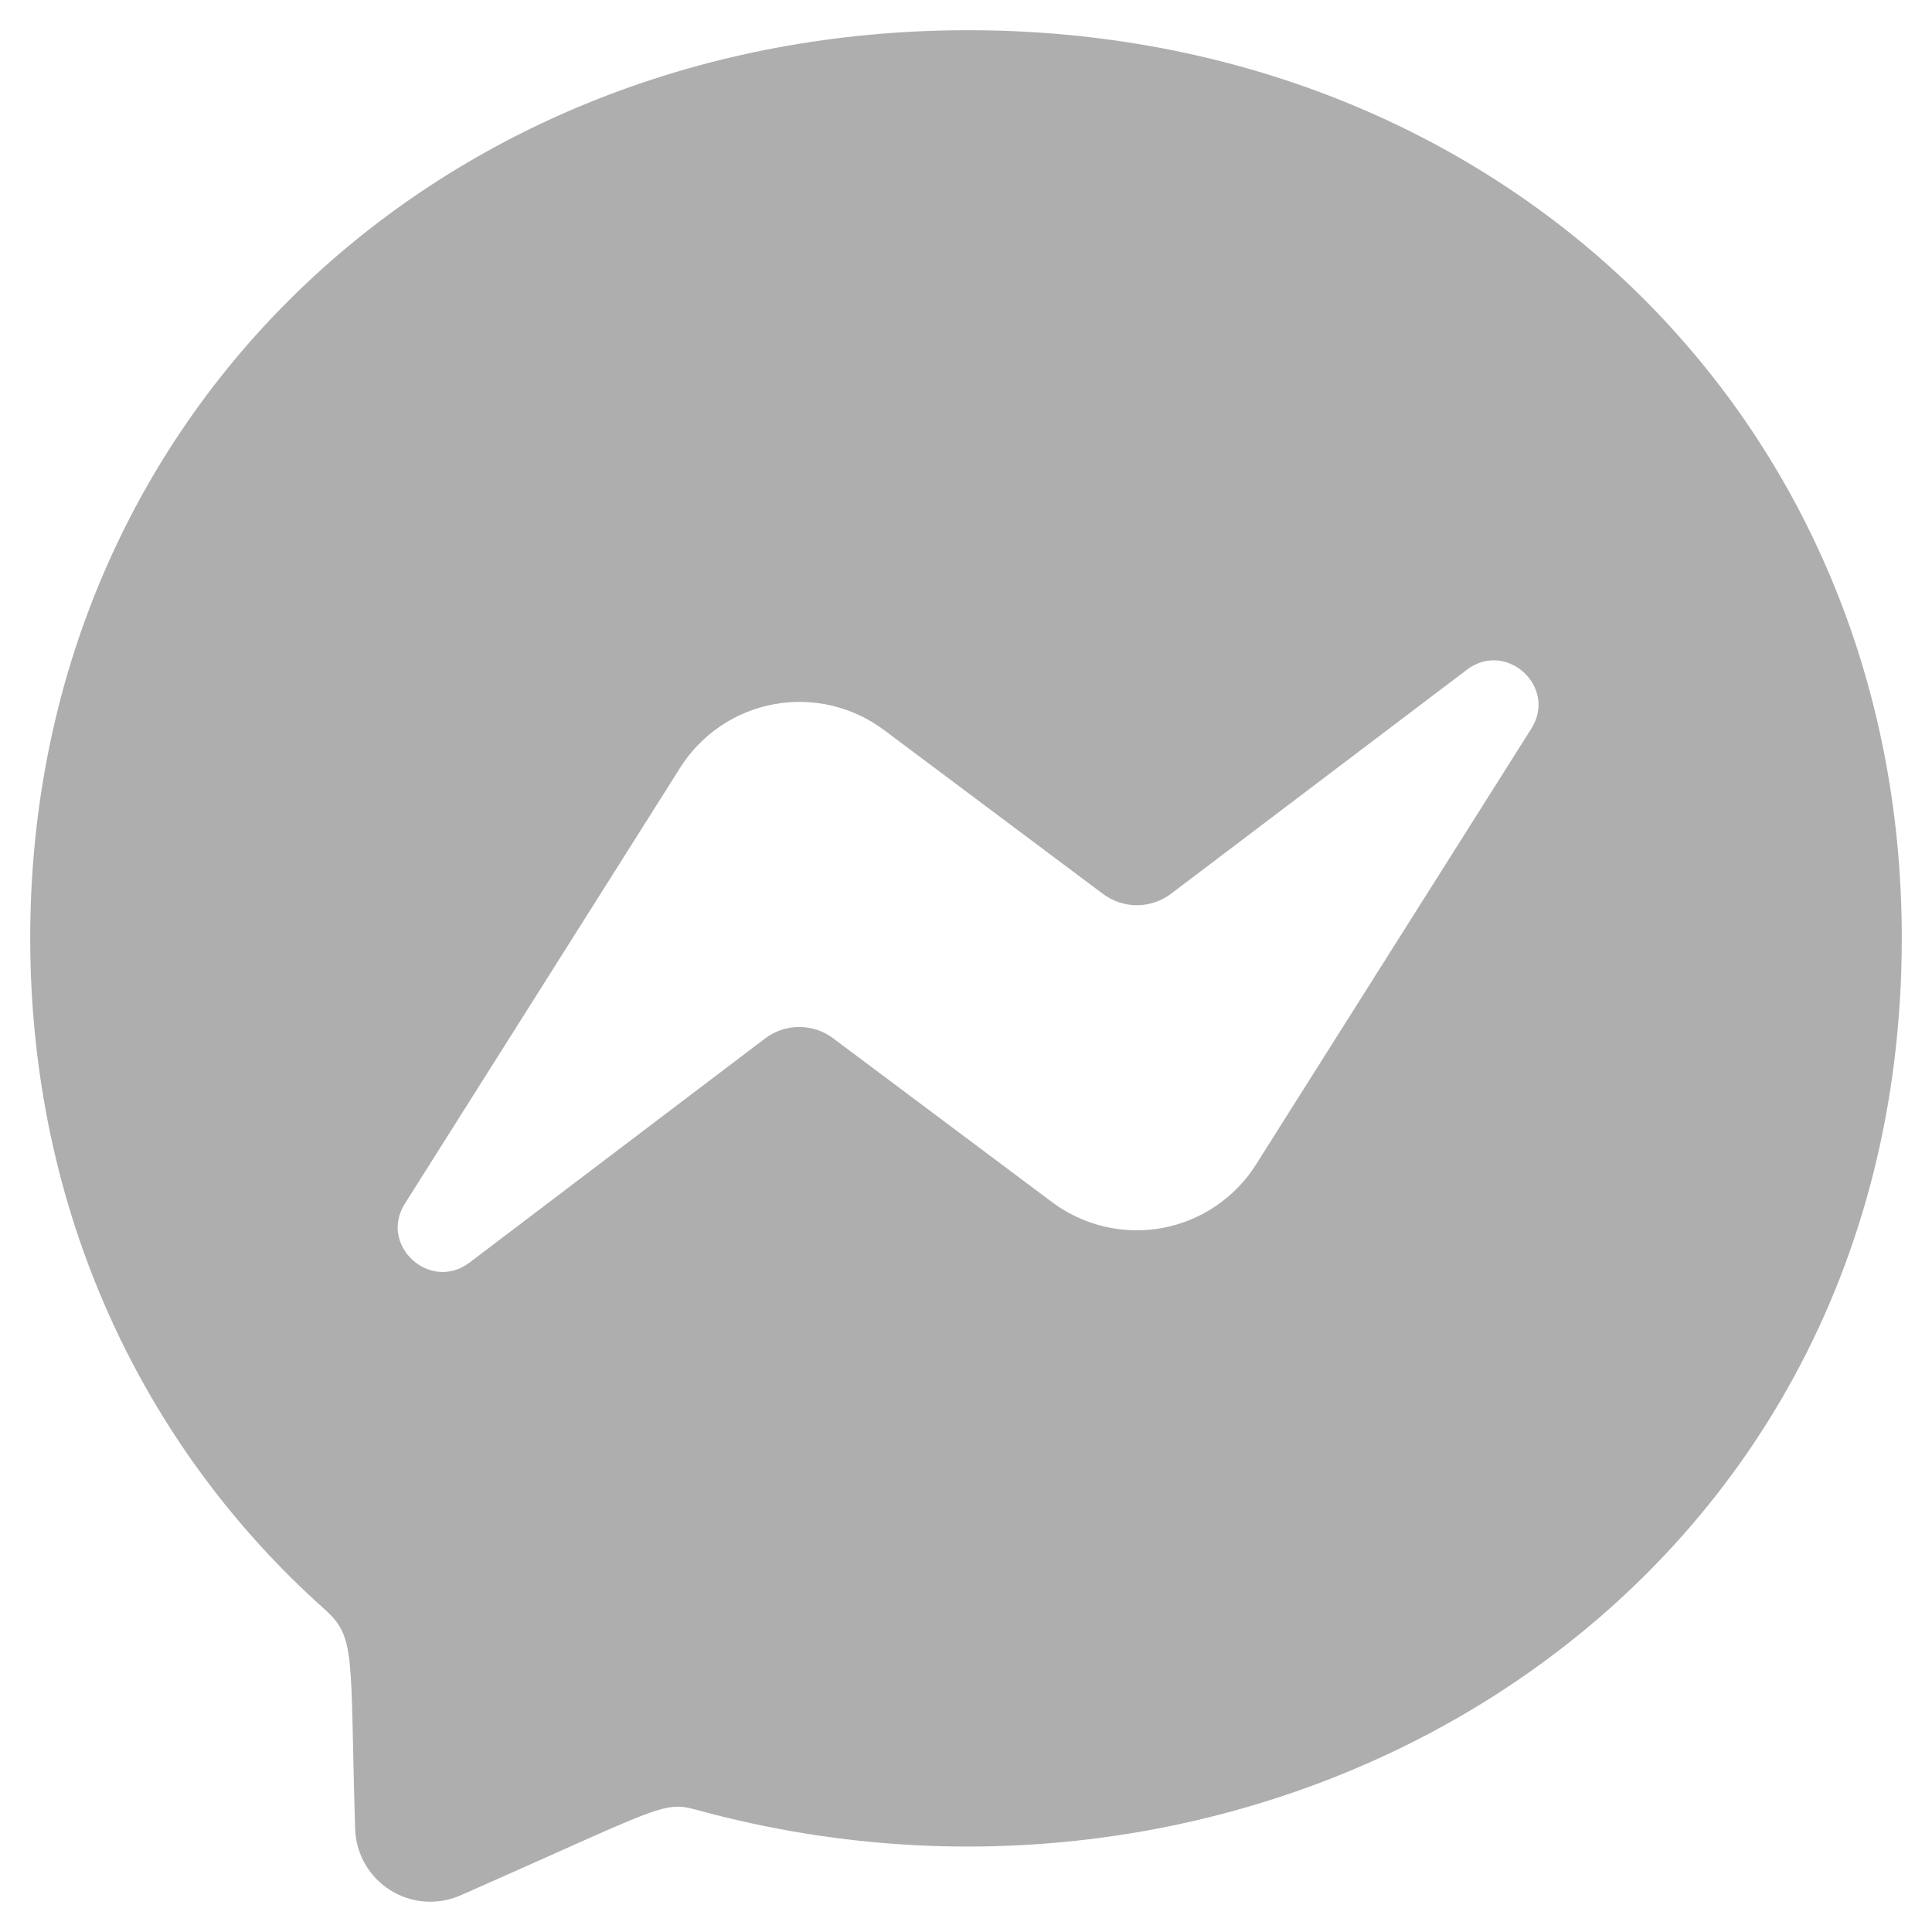
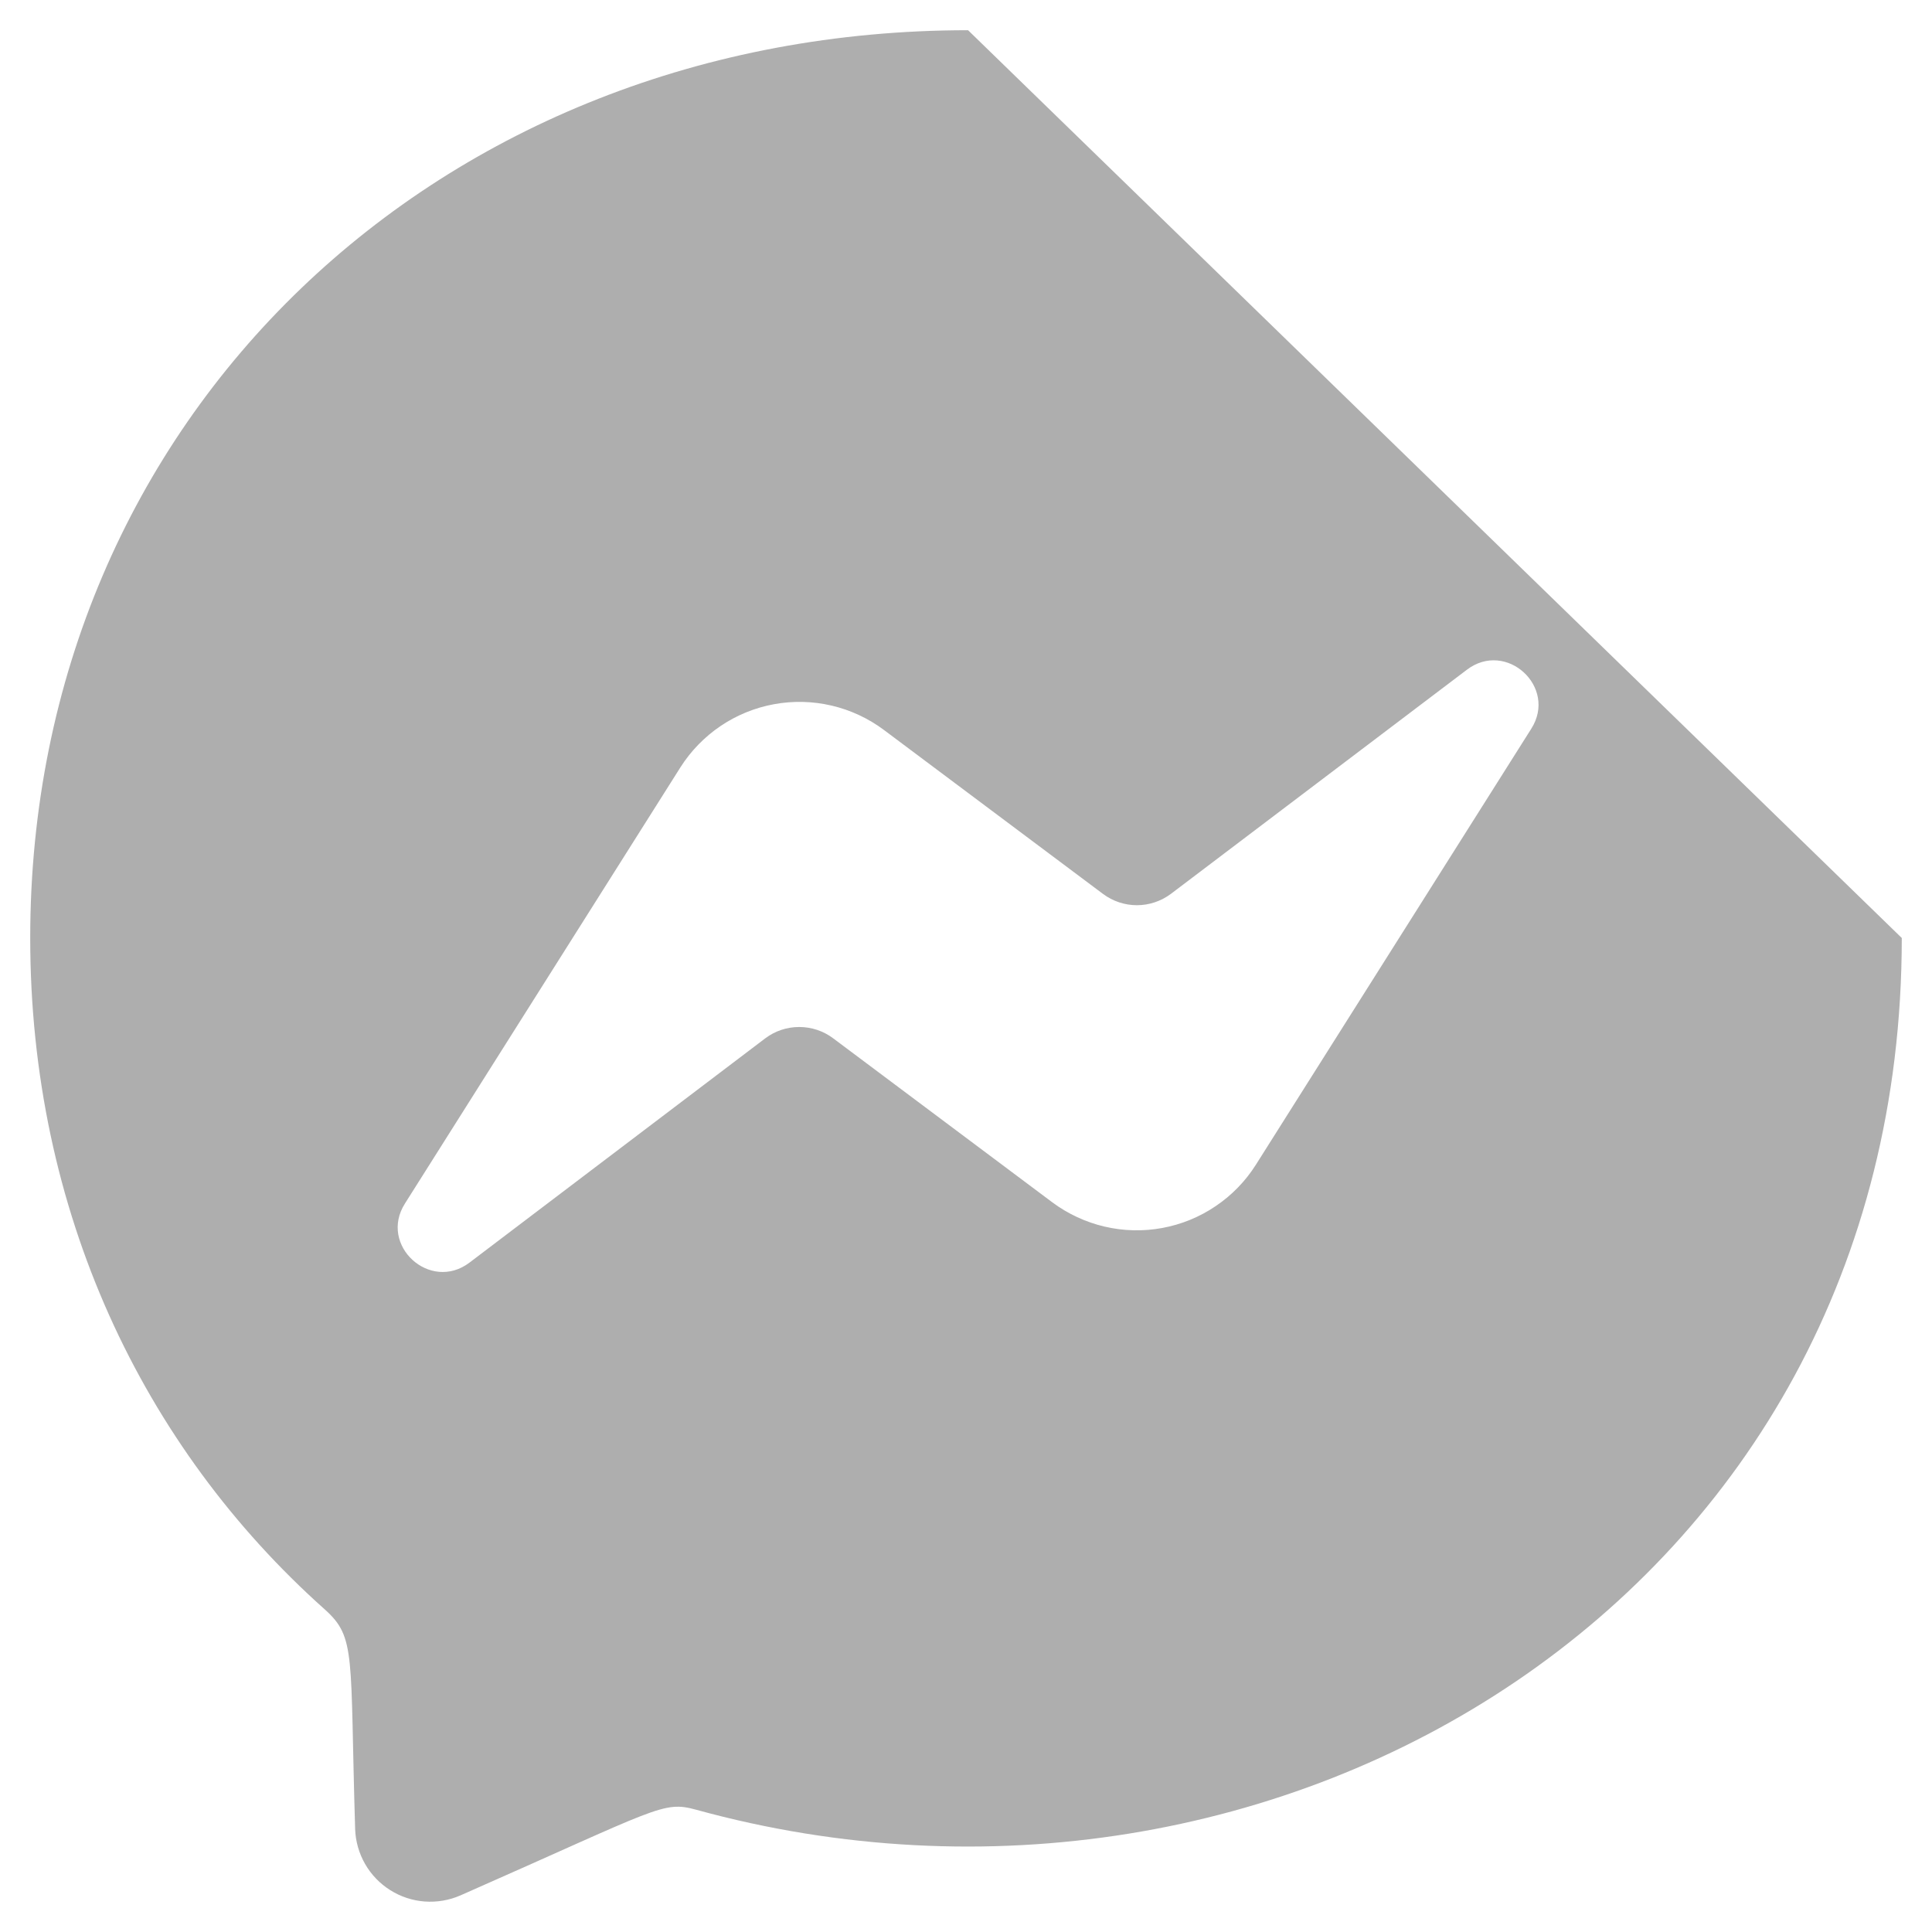
<svg xmlns="http://www.w3.org/2000/svg" width="28" height="28" viewBox="0 0 28 28" fill="none">
-   <path d="M14.03 0.438C6.372 0.438 0.438 6.034 0.438 13.594C0.438 17.548 2.062 20.965 4.707 23.325C5.164 23.735 5.07 23.973 5.147 26.509C5.153 26.687 5.203 26.86 5.291 27.014C5.38 27.169 5.505 27.299 5.655 27.393C5.805 27.488 5.977 27.545 6.154 27.558C6.331 27.571 6.509 27.541 6.672 27.47C9.565 26.196 9.603 26.095 10.093 26.229C18.476 28.536 27.562 23.171 27.562 13.594C27.562 6.034 21.689 0.438 14.03 0.438ZM22.192 10.562L18.2 16.882C18.049 17.12 17.851 17.324 17.617 17.481C17.384 17.639 17.121 17.746 16.844 17.797C16.567 17.848 16.283 17.841 16.009 17.777C15.735 17.713 15.477 17.593 15.251 17.425L12.075 15.048C11.933 14.941 11.76 14.884 11.583 14.884C11.405 14.884 11.233 14.941 11.091 15.048L6.805 18.298C6.233 18.732 5.484 18.047 5.869 17.442L9.861 11.121C10.012 10.883 10.21 10.68 10.443 10.522C10.677 10.364 10.94 10.257 11.217 10.206C11.494 10.155 11.778 10.162 12.052 10.226C12.326 10.29 12.584 10.41 12.809 10.578L15.985 12.955C16.127 13.061 16.299 13.119 16.477 13.119C16.654 13.119 16.827 13.061 16.969 12.955L21.257 9.708C21.828 9.271 22.577 9.956 22.192 10.562Z" fill="#AEAEAE" />
+   <path d="M14.03 0.438C6.372 0.438 0.438 6.034 0.438 13.594C0.438 17.548 2.062 20.965 4.707 23.325C5.164 23.735 5.07 23.973 5.147 26.509C5.153 26.687 5.203 26.86 5.291 27.014C5.38 27.169 5.505 27.299 5.655 27.393C5.805 27.488 5.977 27.545 6.154 27.558C6.331 27.571 6.509 27.541 6.672 27.47C9.565 26.196 9.603 26.095 10.093 26.229C18.476 28.536 27.562 23.171 27.562 13.594ZM22.192 10.562L18.2 16.882C18.049 17.12 17.851 17.324 17.617 17.481C17.384 17.639 17.121 17.746 16.844 17.797C16.567 17.848 16.283 17.841 16.009 17.777C15.735 17.713 15.477 17.593 15.251 17.425L12.075 15.048C11.933 14.941 11.76 14.884 11.583 14.884C11.405 14.884 11.233 14.941 11.091 15.048L6.805 18.298C6.233 18.732 5.484 18.047 5.869 17.442L9.861 11.121C10.012 10.883 10.21 10.68 10.443 10.522C10.677 10.364 10.94 10.257 11.217 10.206C11.494 10.155 11.778 10.162 12.052 10.226C12.326 10.29 12.584 10.41 12.809 10.578L15.985 12.955C16.127 13.061 16.299 13.119 16.477 13.119C16.654 13.119 16.827 13.061 16.969 12.955L21.257 9.708C21.828 9.271 22.577 9.956 22.192 10.562Z" fill="#AEAEAE" />
</svg>